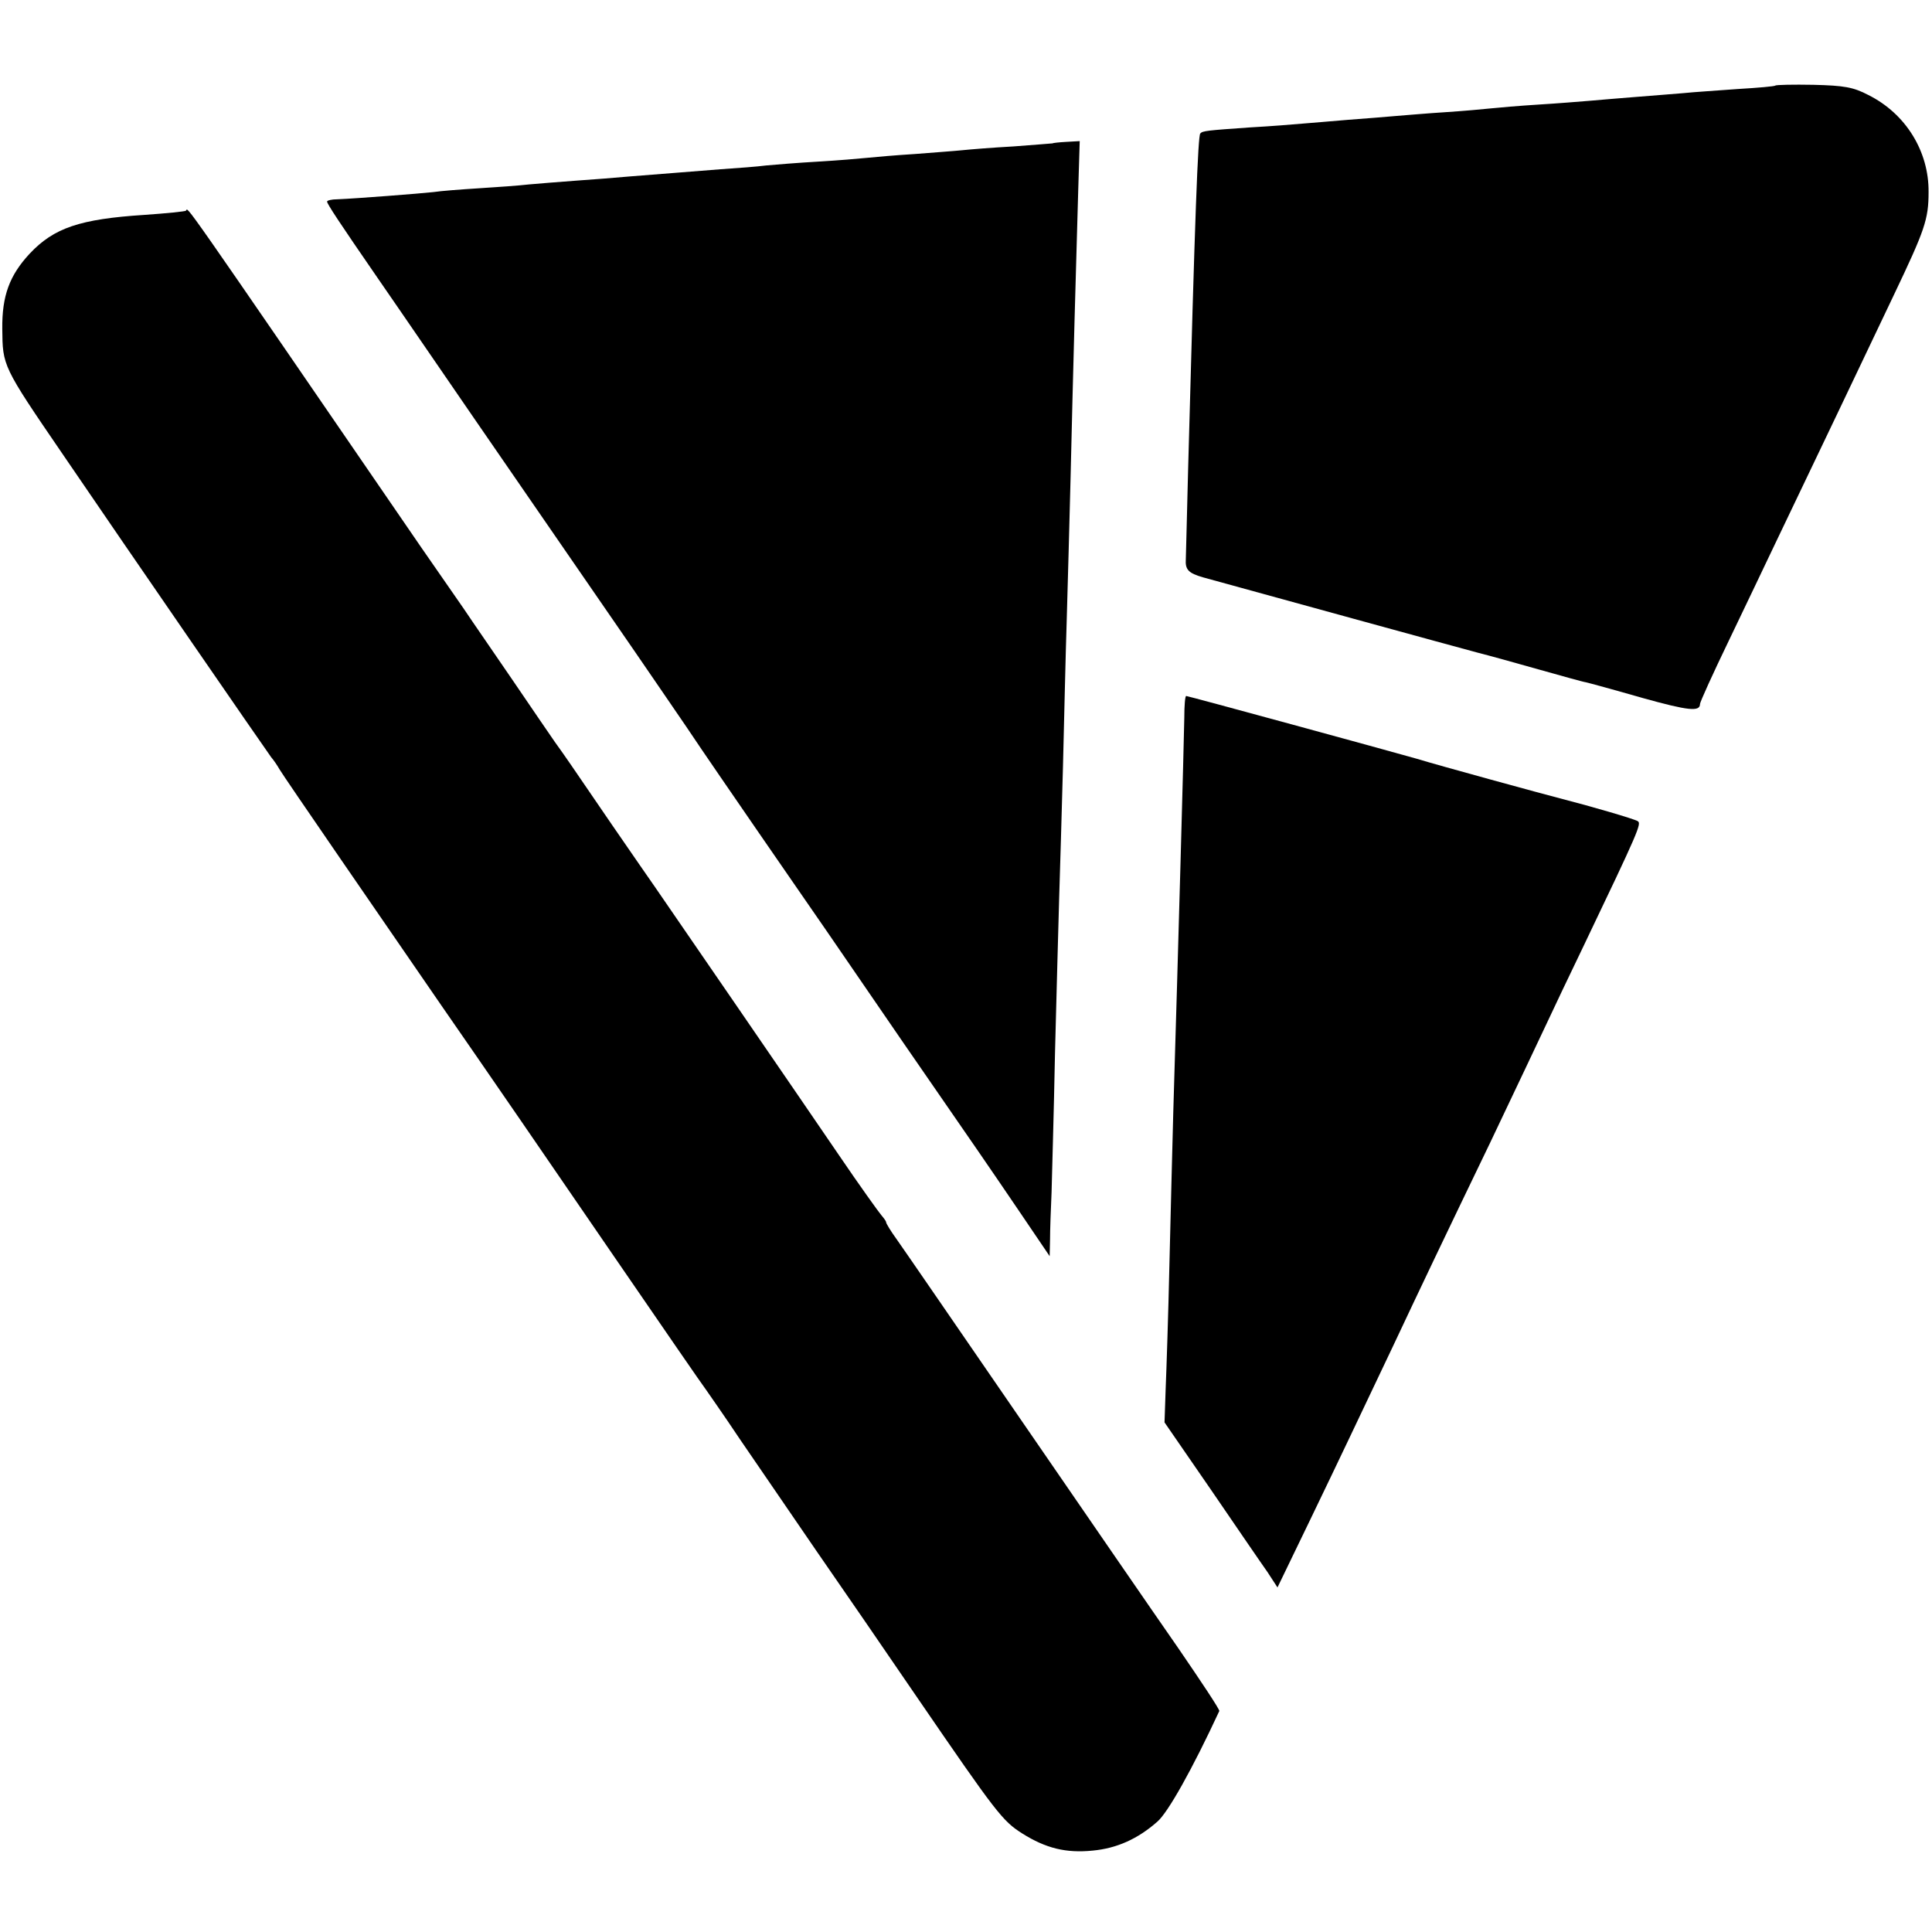
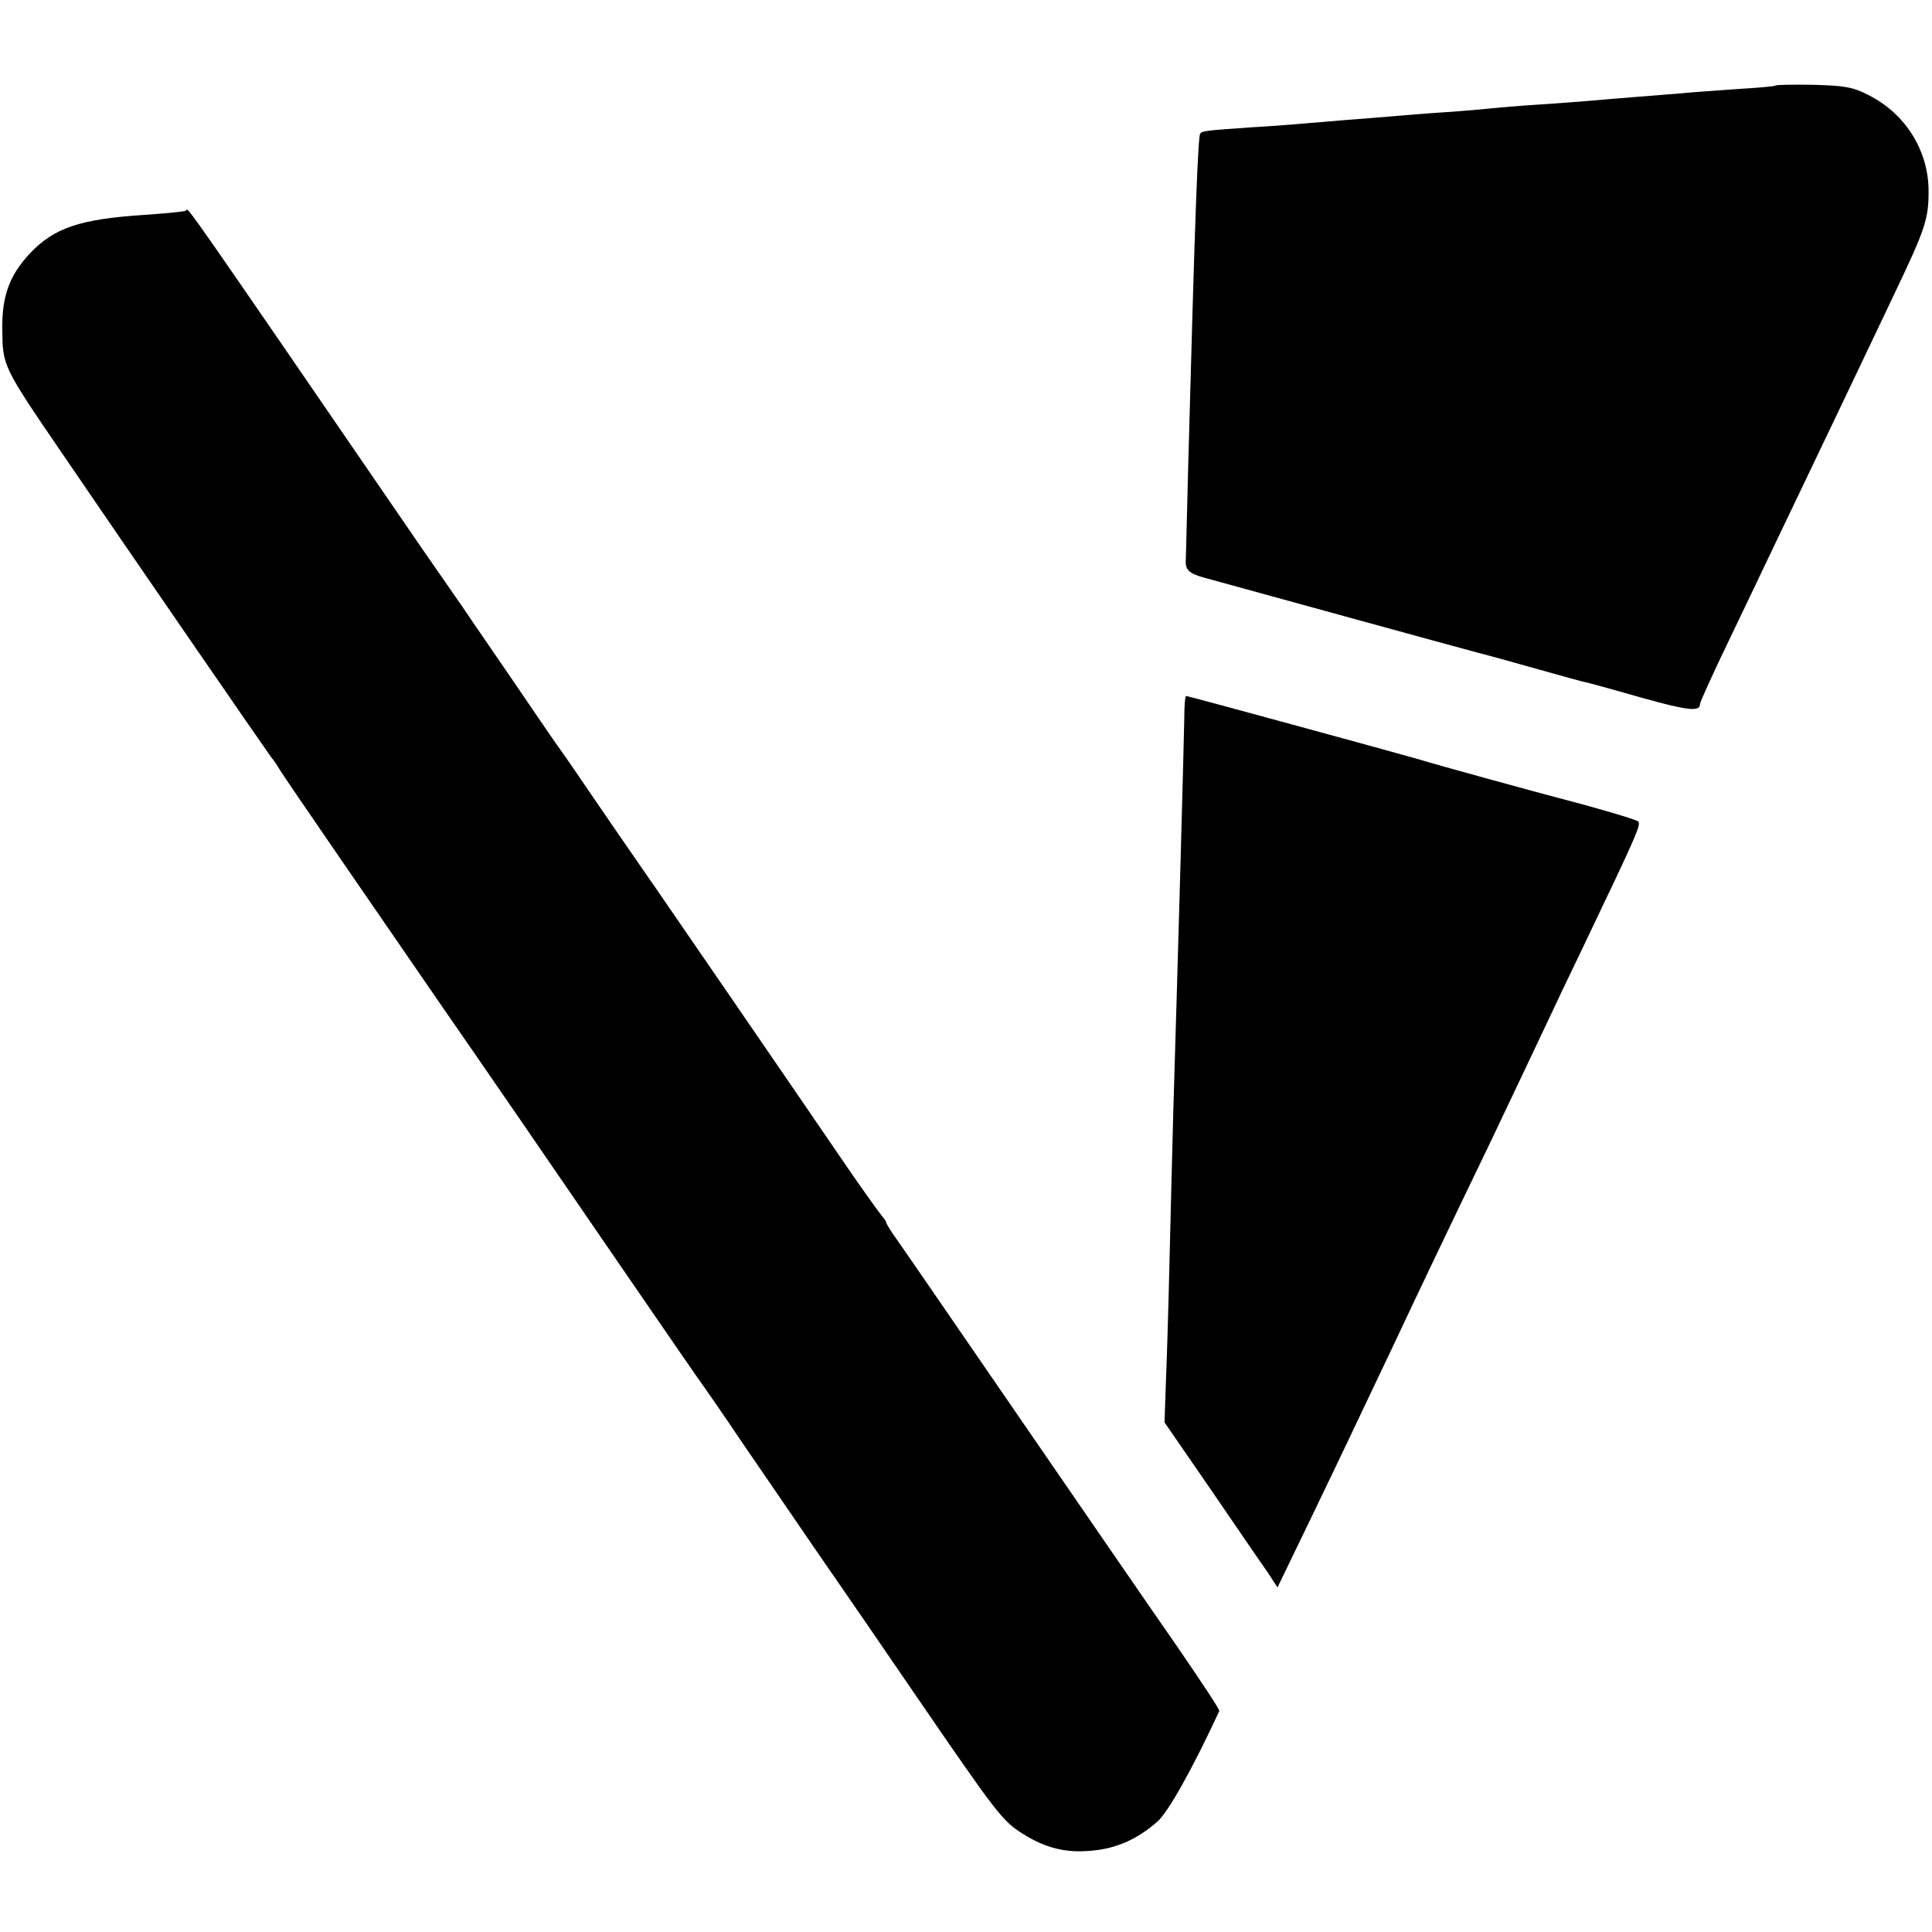
<svg xmlns="http://www.w3.org/2000/svg" version="1.0" width="508pt" height="508pt" viewBox="0 0 508 508" preserveAspectRatio="xMidYMid meet">
  <g transform="translate(0,508) scale(0.1,-0.1)" fill="#000000" stroke="none">
    <path d="M4668 4855 c-1 -2 -46 -6 -98 -9 -52 -4 -117 -8 -145 -11 -27 -2 -84 -7 -125 -10 -41 -3 -95 -8 -120 -10 -25 -2 -85 -7 -135 -10 -49 -3 -106 -8 -125 -10 -19 -2 -73 -7 -120 -10 -47 -3 -105 -8 -130 -10 -25 -2 -81 -7 -125 -10 -44 -4 -98 -8 -120 -10 -22 -2 -84 -7 -138 -10 -114 -8 -125 -9 -131 -16 -6 -6 -14 -210 -32 -884 -3 -126 -6 -232 -6 -235 -2 -28 7 -37 45 -48 134 -37 680 -187 722 -198 28 -7 100 -27 160 -44 61 -17 117 -33 125 -34 9 -2 75 -20 148 -41 122 -34 152 -37 152 -16 0 5 34 80 76 167 42 88 96 200 119 249 24 50 73 153 110 230 37 77 84 176 105 220 21 44 66 139 100 210 81 170 91 198 91 270 1 107 -60 206 -158 255 -40 21 -64 25 -145 27 -53 1 -98 0 -100 -2z" />
-     <path d="M2767 4703 c-1 0 -47 -4 -102 -8 -55 -3 -116 -8 -135 -10 -19 -2 -75 -6 -125 -10 -49 -3 -106 -8 -125 -10 -19 -2 -78 -7 -130 -10 -52 -3 -113 -8 -135 -10 -22 -3 -76 -7 -120 -10 -79 -6 -123 -10 -240 -19 -33 -3 -96 -8 -140 -11 -44 -3 -100 -8 -125 -10 -25 -3 -83 -7 -130 -10 -47 -3 -101 -7 -120 -10 -36 -4 -204 -17 -253 -19 -15 0 -27 -3 -27 -6 0 -6 33 -56 133 -201 32 -46 90 -131 130 -189 108 -158 485 -704 544 -790 28 -41 90 -131 137 -200 46 -69 131 -192 188 -275 57 -82 139 -202 183 -265 43 -63 133 -194 199 -290 208 -301 219 -317 304 -442 l82 -121 1 44 c0 24 2 80 4 124 1 44 6 208 9 365 4 157 9 341 11 410 2 69 7 224 10 345 3 121 7 297 10 390 3 94 7 260 10 370 6 260 15 586 20 752 l4 132 -35 -2 c-20 -1 -36 -3 -37 -4z" />
    <path d="M489 4526 c-2 -2 -51 -7 -109 -11 -170 -11 -238 -34 -302 -102 -53 -57 -73 -111 -72 -198 1 -97 0 -97 158 -328 175 -257 535 -779 549 -798 7 -8 17 -23 22 -32 11 -19 268 -392 425 -620 100 -144 311 -451 452 -657 125 -182 237 -345 245 -355 4 -6 45 -64 89 -130 45 -66 135 -197 200 -292 66 -95 184 -267 264 -384 211 -308 226 -327 278 -360 62 -39 115 -52 185 -45 64 6 119 31 170 76 28 24 92 138 163 291 2 3 -48 78 -109 167 -62 89 -247 358 -412 598 -165 240 -312 454 -327 475 -16 22 -28 42 -28 45 0 3 -6 11 -12 18 -7 8 -58 79 -113 160 -94 138 -458 668 -483 704 -7 10 -57 82 -112 162 -119 174 -118 173 -151 219 -14 20 -63 92 -110 161 -47 69 -106 154 -130 190 -25 36 -75 108 -111 160 -651 949 -612 893 -619 886z" />
    <path d="M3114 3193 c-1 -65 -16 -612 -29 -1038 -2 -82 -7 -260 -10 -395 -3 -135 -8 -284 -10 -332 l-3 -88 122 -177 c67 -98 134 -196 149 -217 l26 -40 87 180 c83 172 121 253 218 457 72 153 132 279 254 532 63 132 129 272 147 310 18 39 63 133 100 210 144 301 152 320 141 326 -10 6 -123 39 -201 59 -47 12 -325 88 -380 105 -70 20 -601 165 -606 165 -3 0 -5 -26 -5 -57z" />
  </g>
</svg>